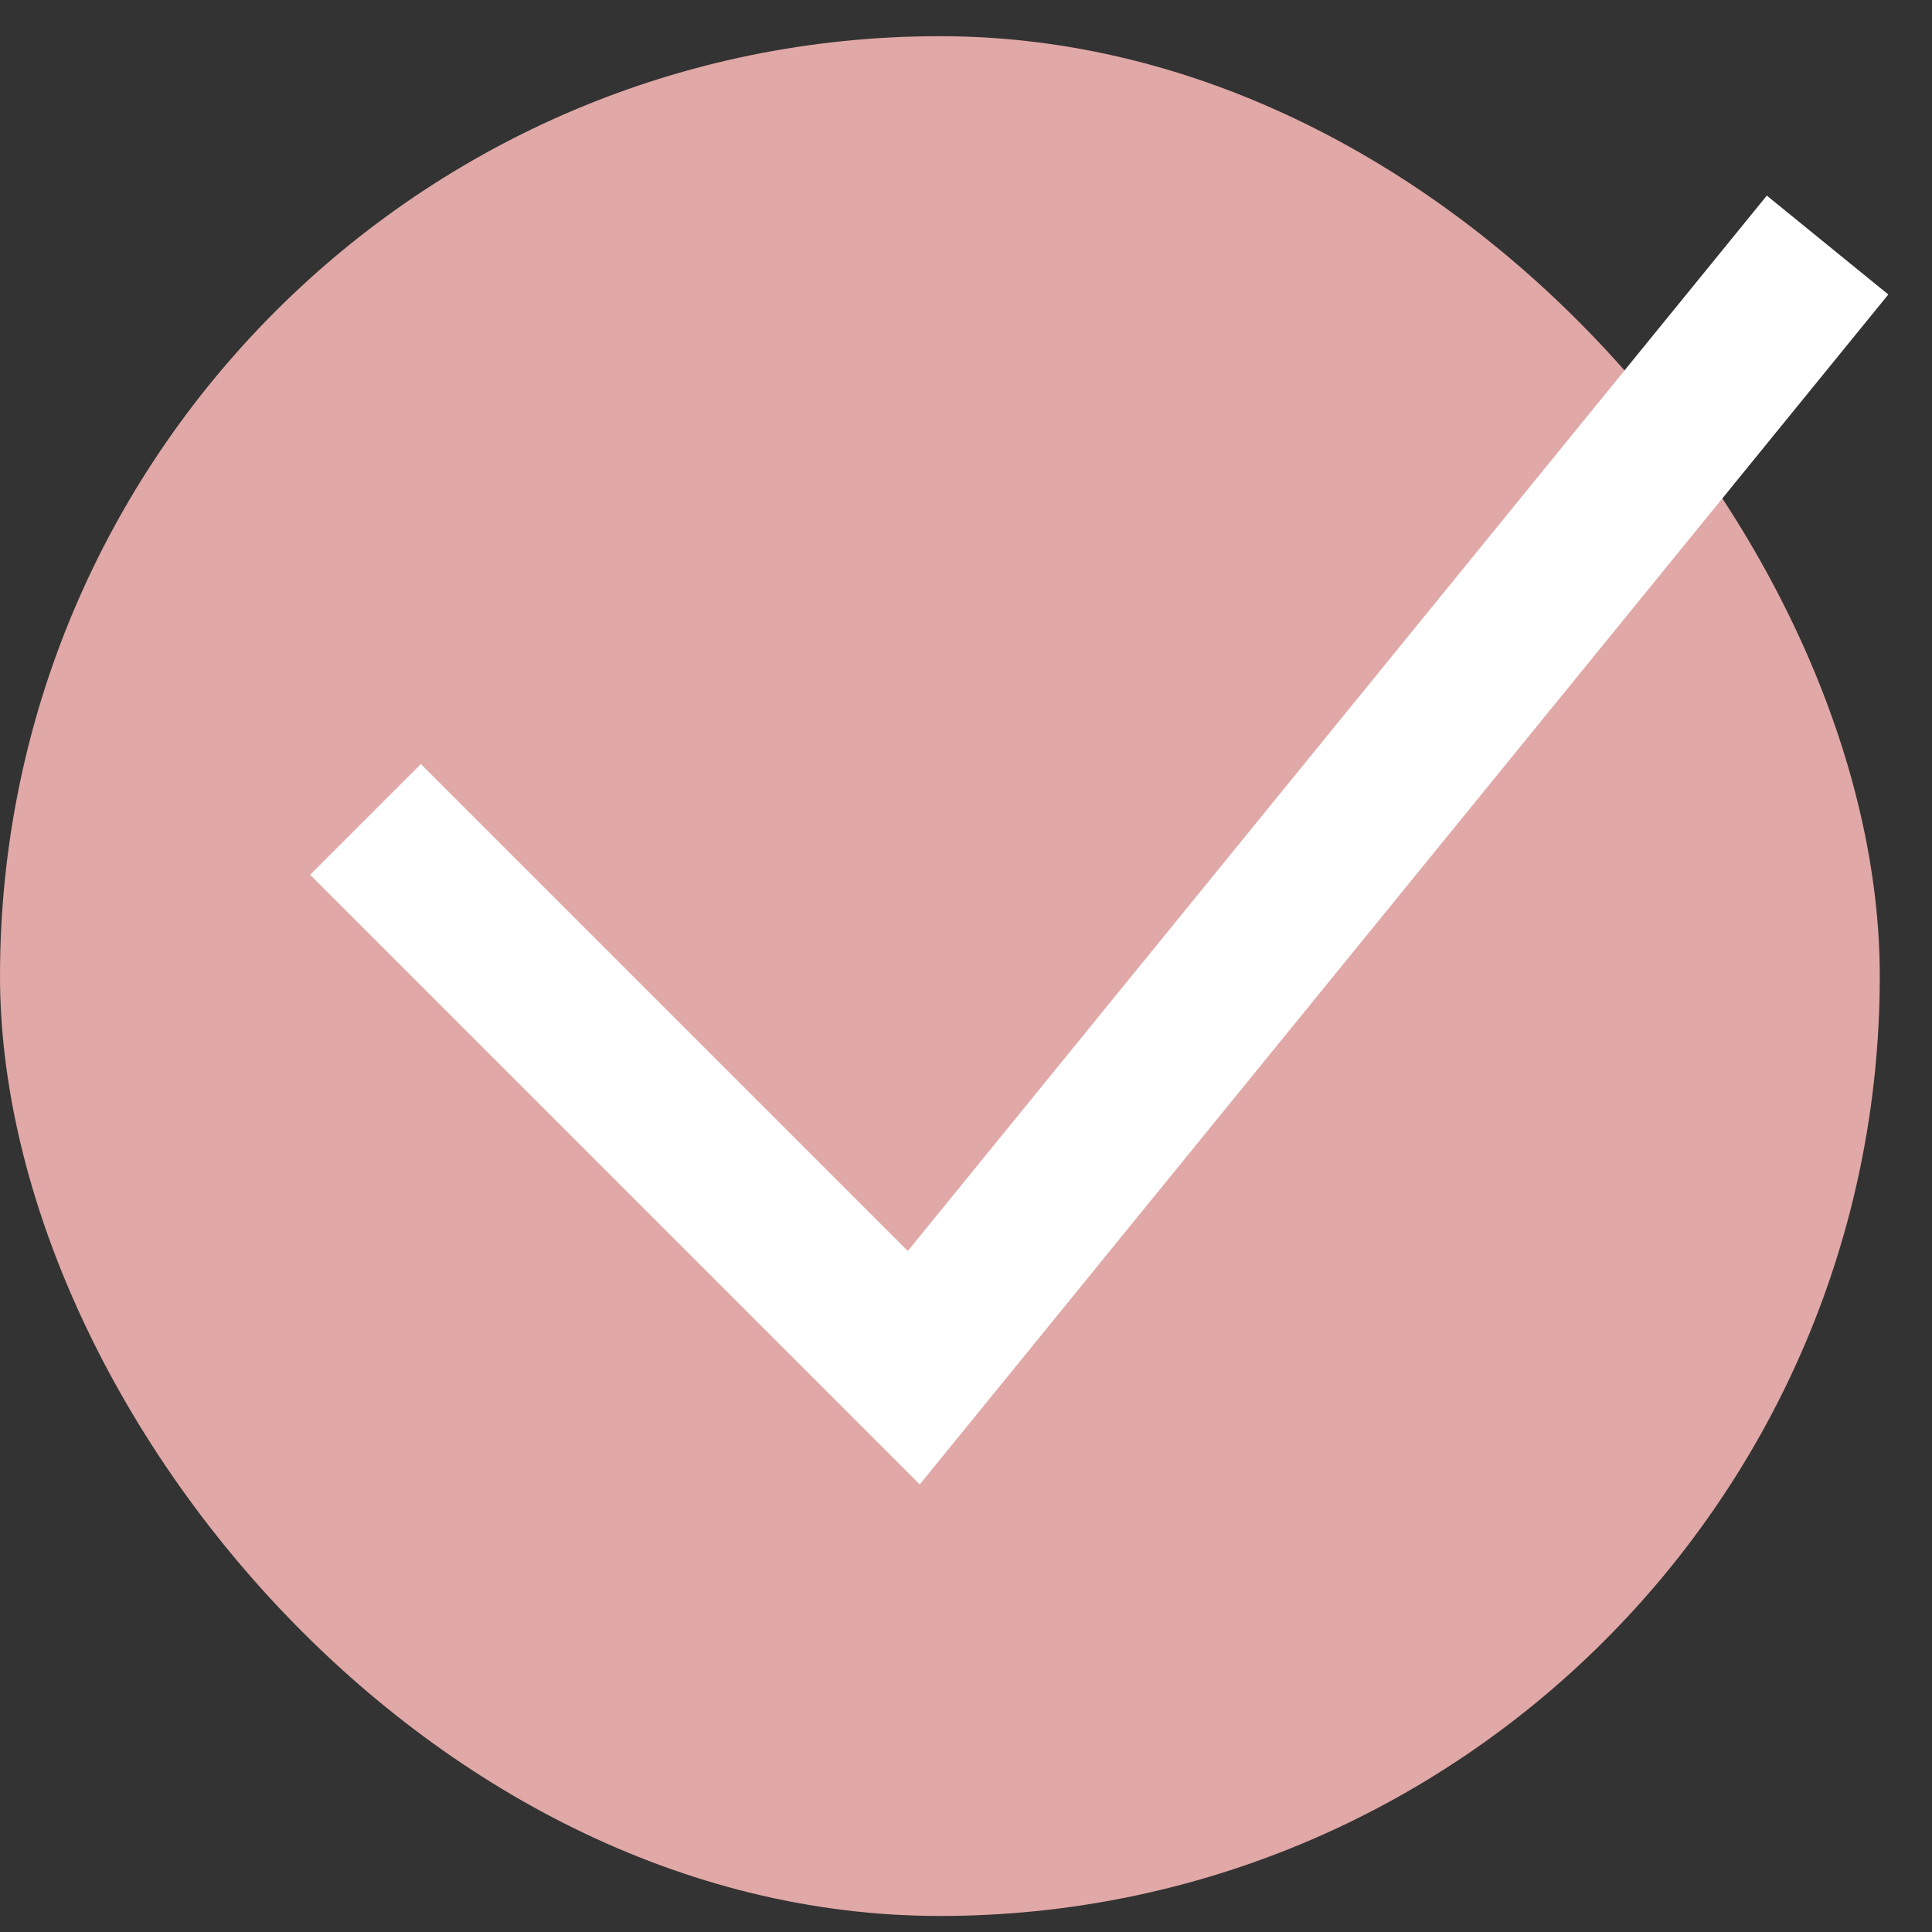
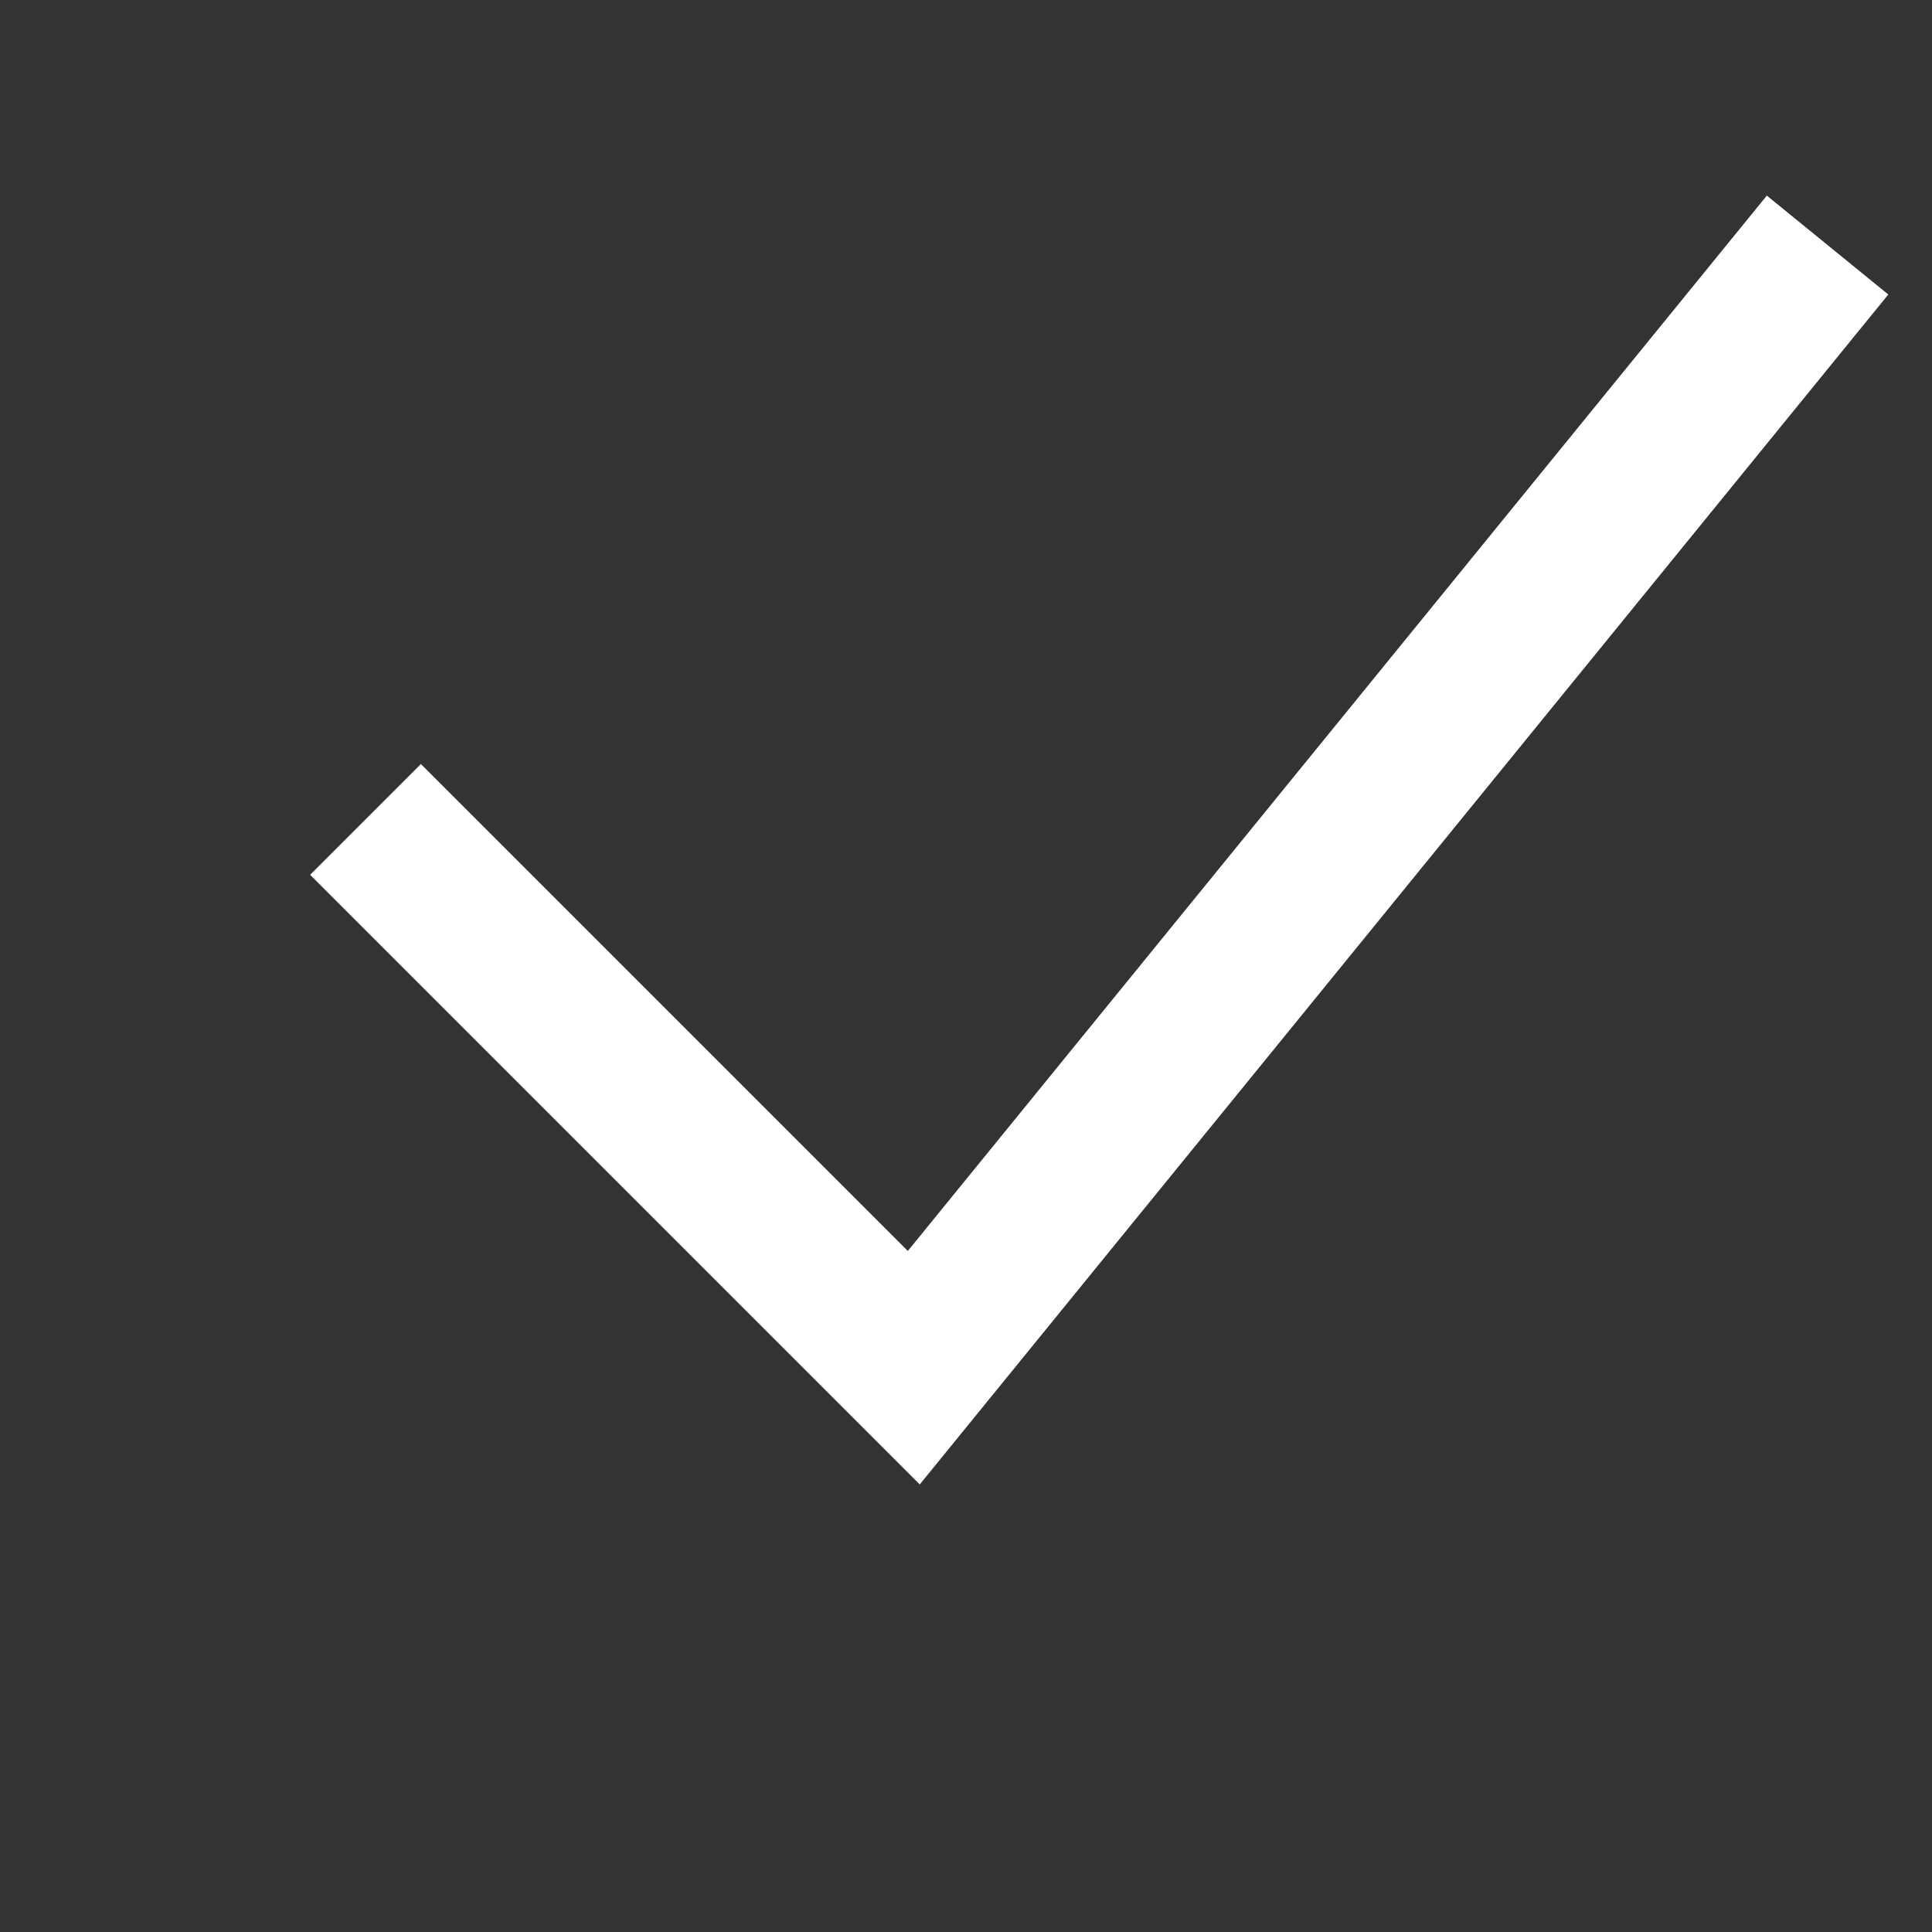
<svg xmlns="http://www.w3.org/2000/svg" width="37" height="37" viewBox="0 0 37 37" fill="none">
  <rect x="0" y="0" width="37" height="37" fill="#333333" stroke="none" />
-   <rect y="0.693" width="36" height="36" rx="18" fill="#E0A8A6" />
  <path d="M7 15.693L17.5 26.193L35 4.693" stroke="white" stroke-width="3" />
</svg>